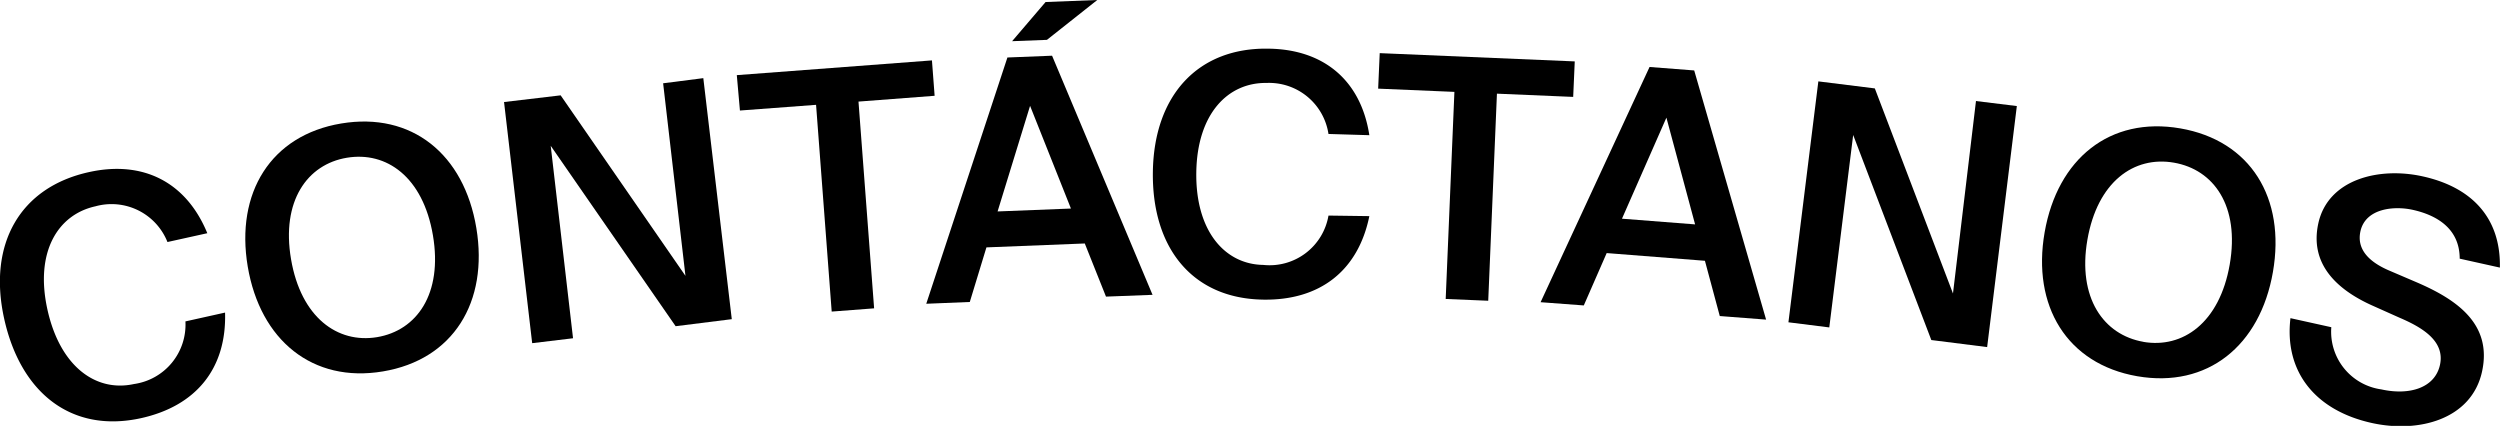
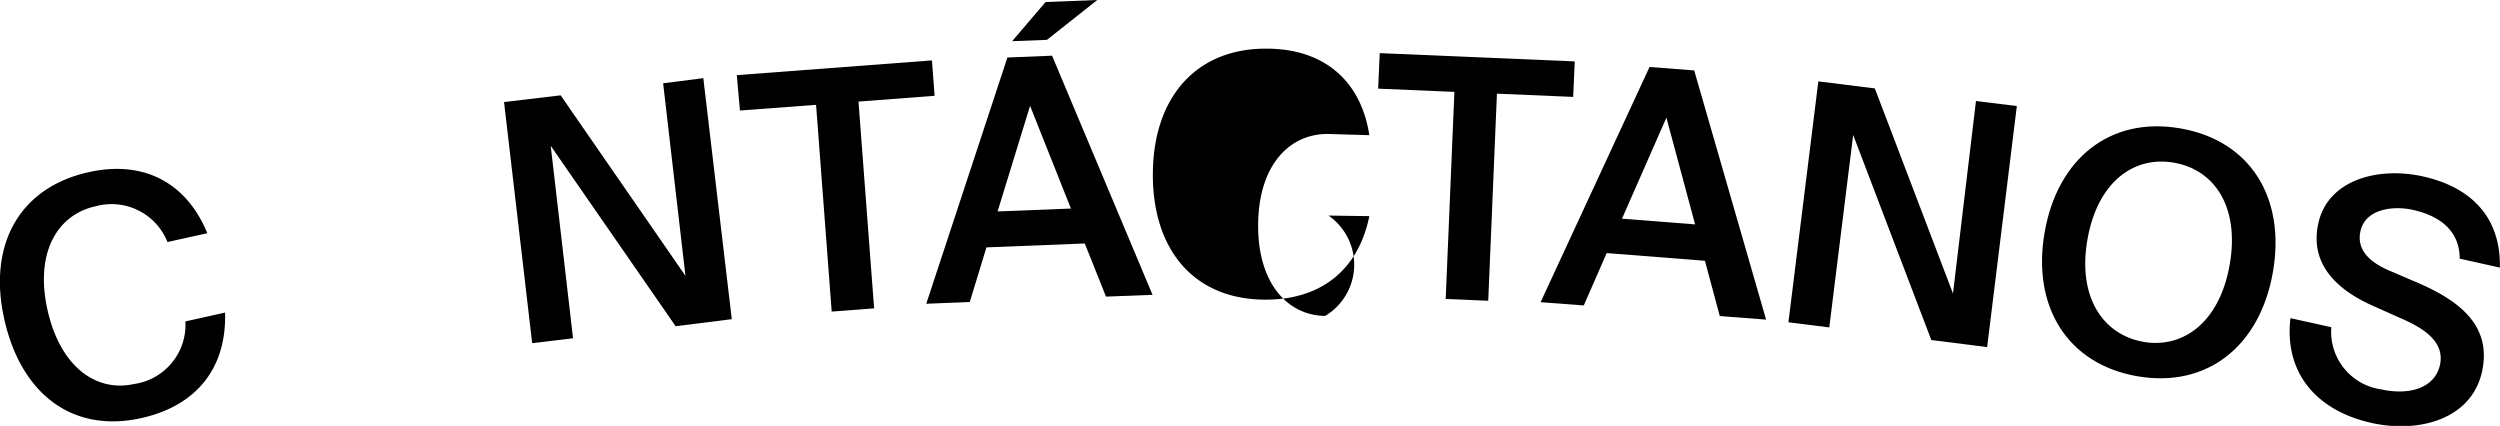
<svg xmlns="http://www.w3.org/2000/svg" viewBox="0 0 223.94 38.15">
  <g id="Capa_2" data-name="Capa 2">
    <g id="Layer_1" data-name="Layer 1">
      <path d="M20.16,28c.15,5-2.59,8.37-7.54,9.46C6.41,38.82,1.84,35.21.37,28.53S1.79,16.76,8,15.41c4.78-1.05,8.67.86,10.57,5.48L15,21.68a5.39,5.39,0,0,0-6.45-3.2c-3.37.74-5.43,4.08-4.31,9.21S8.58,35.15,12,34.4a5.37,5.37,0,0,0,4.61-5.61Z" />
-       <path d="M34.3,33.27c-6.3,1.06-11-2.8-12.11-9.4s2.07-11.76,8.38-12.81,11,2.74,12.1,9.37S40.6,32.22,34.3,33.27Zm-.52-3.07c3.56-.6,5.89-3.88,5-9.12s-4.16-7.54-7.71-6.95-5.89,3.88-5,9.09S30.23,30.79,33.78,30.2Z" />
      <path d="M60.52,29.22,49.33,13.06l2,17.24-3.66.44L45.15,9.14l5.07-.6L61.4,24.71l-2-17.25L63,7l2.55,21.59Z" />
      <path d="M73.1,9.39l-6.82.51L66,6.73,83.48,5.41l.24,3.17L76.9,9.1l1.4,18.52-3.8.29Z" />
      <path d="M90.24,5.15l4-.16,9,21.42-4.17.16-1.9-4.76-8.81.35-1.49,4.89-3.9.16Zm-.88,13.79,6.57-.26-3.66-9.2ZM93.78,3.57l-3.12.12,3-3.51L98.29,0Z" />
-       <path d="M122.66,19.36c-1,4.9-4.43,7.56-9.5,7.48-6.36-.09-10-4.64-9.89-11.48s4.06-11.13,10.39-11c4.89.07,8.24,2.81,9,7.75L119,12a5.38,5.38,0,0,0-5.54-4.57c-3.45-.05-6.22,2.73-6.3,8s2.56,8.25,6,8.3A5.35,5.35,0,0,0,119,19.31Z" />
+       <path d="M122.66,19.36c-1,4.9-4.43,7.56-9.5,7.48-6.36-.09-10-4.64-9.89-11.48s4.06-11.13,10.39-11c4.89.07,8.24,2.81,9,7.75L119,12c-3.45-.05-6.22,2.73-6.3,8s2.56,8.25,6,8.3A5.35,5.35,0,0,0,119,19.31Z" />
      <path d="M130.28,8.23l-6.83-.29.14-3.18,17.47.74-.14,3.18-6.83-.29-.78,18.55-3.81-.16Z" />
      <path d="M147.76,6l4,.31,6.44,22.32-4.15-.32-1.33-4.95-8.8-.69-2.05,4.69L138,27.07Zm-2.47,13.59,6.55.51-2.57-9.56Z" />
      <path d="M173,30.46l-7-18.37-2.14,17.24-3.66-.46,2.68-21.58,5.06.63,7,18.37L177,9.05l3.66.45L178,31.09Z" />
      <path d="M191.44,33.7c-6.3-1.1-9.44-6.3-8.29-12.89S189,10.41,195.3,11.5s9.45,6.24,8.3,12.86S197.73,34.79,191.44,33.7Zm.53-3.08c3.55.62,6.85-1.7,7.76-6.93s-1.42-8.5-5-9.12-6.85,1.71-7.75,6.91S188.43,30,192,30.62Z" />
      <path d="M212.46,27.35c-3.21-1.45-5.59-3.76-4.79-7.36.88-3.95,5.45-5.06,9.35-4.19,4.22.93,7,3.56,6.91,8.17l-3.6-.8c0-2.71-2.08-3.9-4.19-4.37-1.64-.37-4.23-.17-4.7,1.91-.36,1.63.78,2.75,2.54,3.51l2.5,1.07c3.56,1.53,6.79,3.72,5.85,8s-5.68,5.53-9.87,4.6c-5.07-1.12-7.86-4.6-7.29-9.39l3.66.81a5.21,5.21,0,0,0,4.48,5.57c2.52.56,4.79-.13,5.25-2.18.49-2.2-1.7-3.42-3.64-4.25Z" />
    </g>
  </g>
</svg>